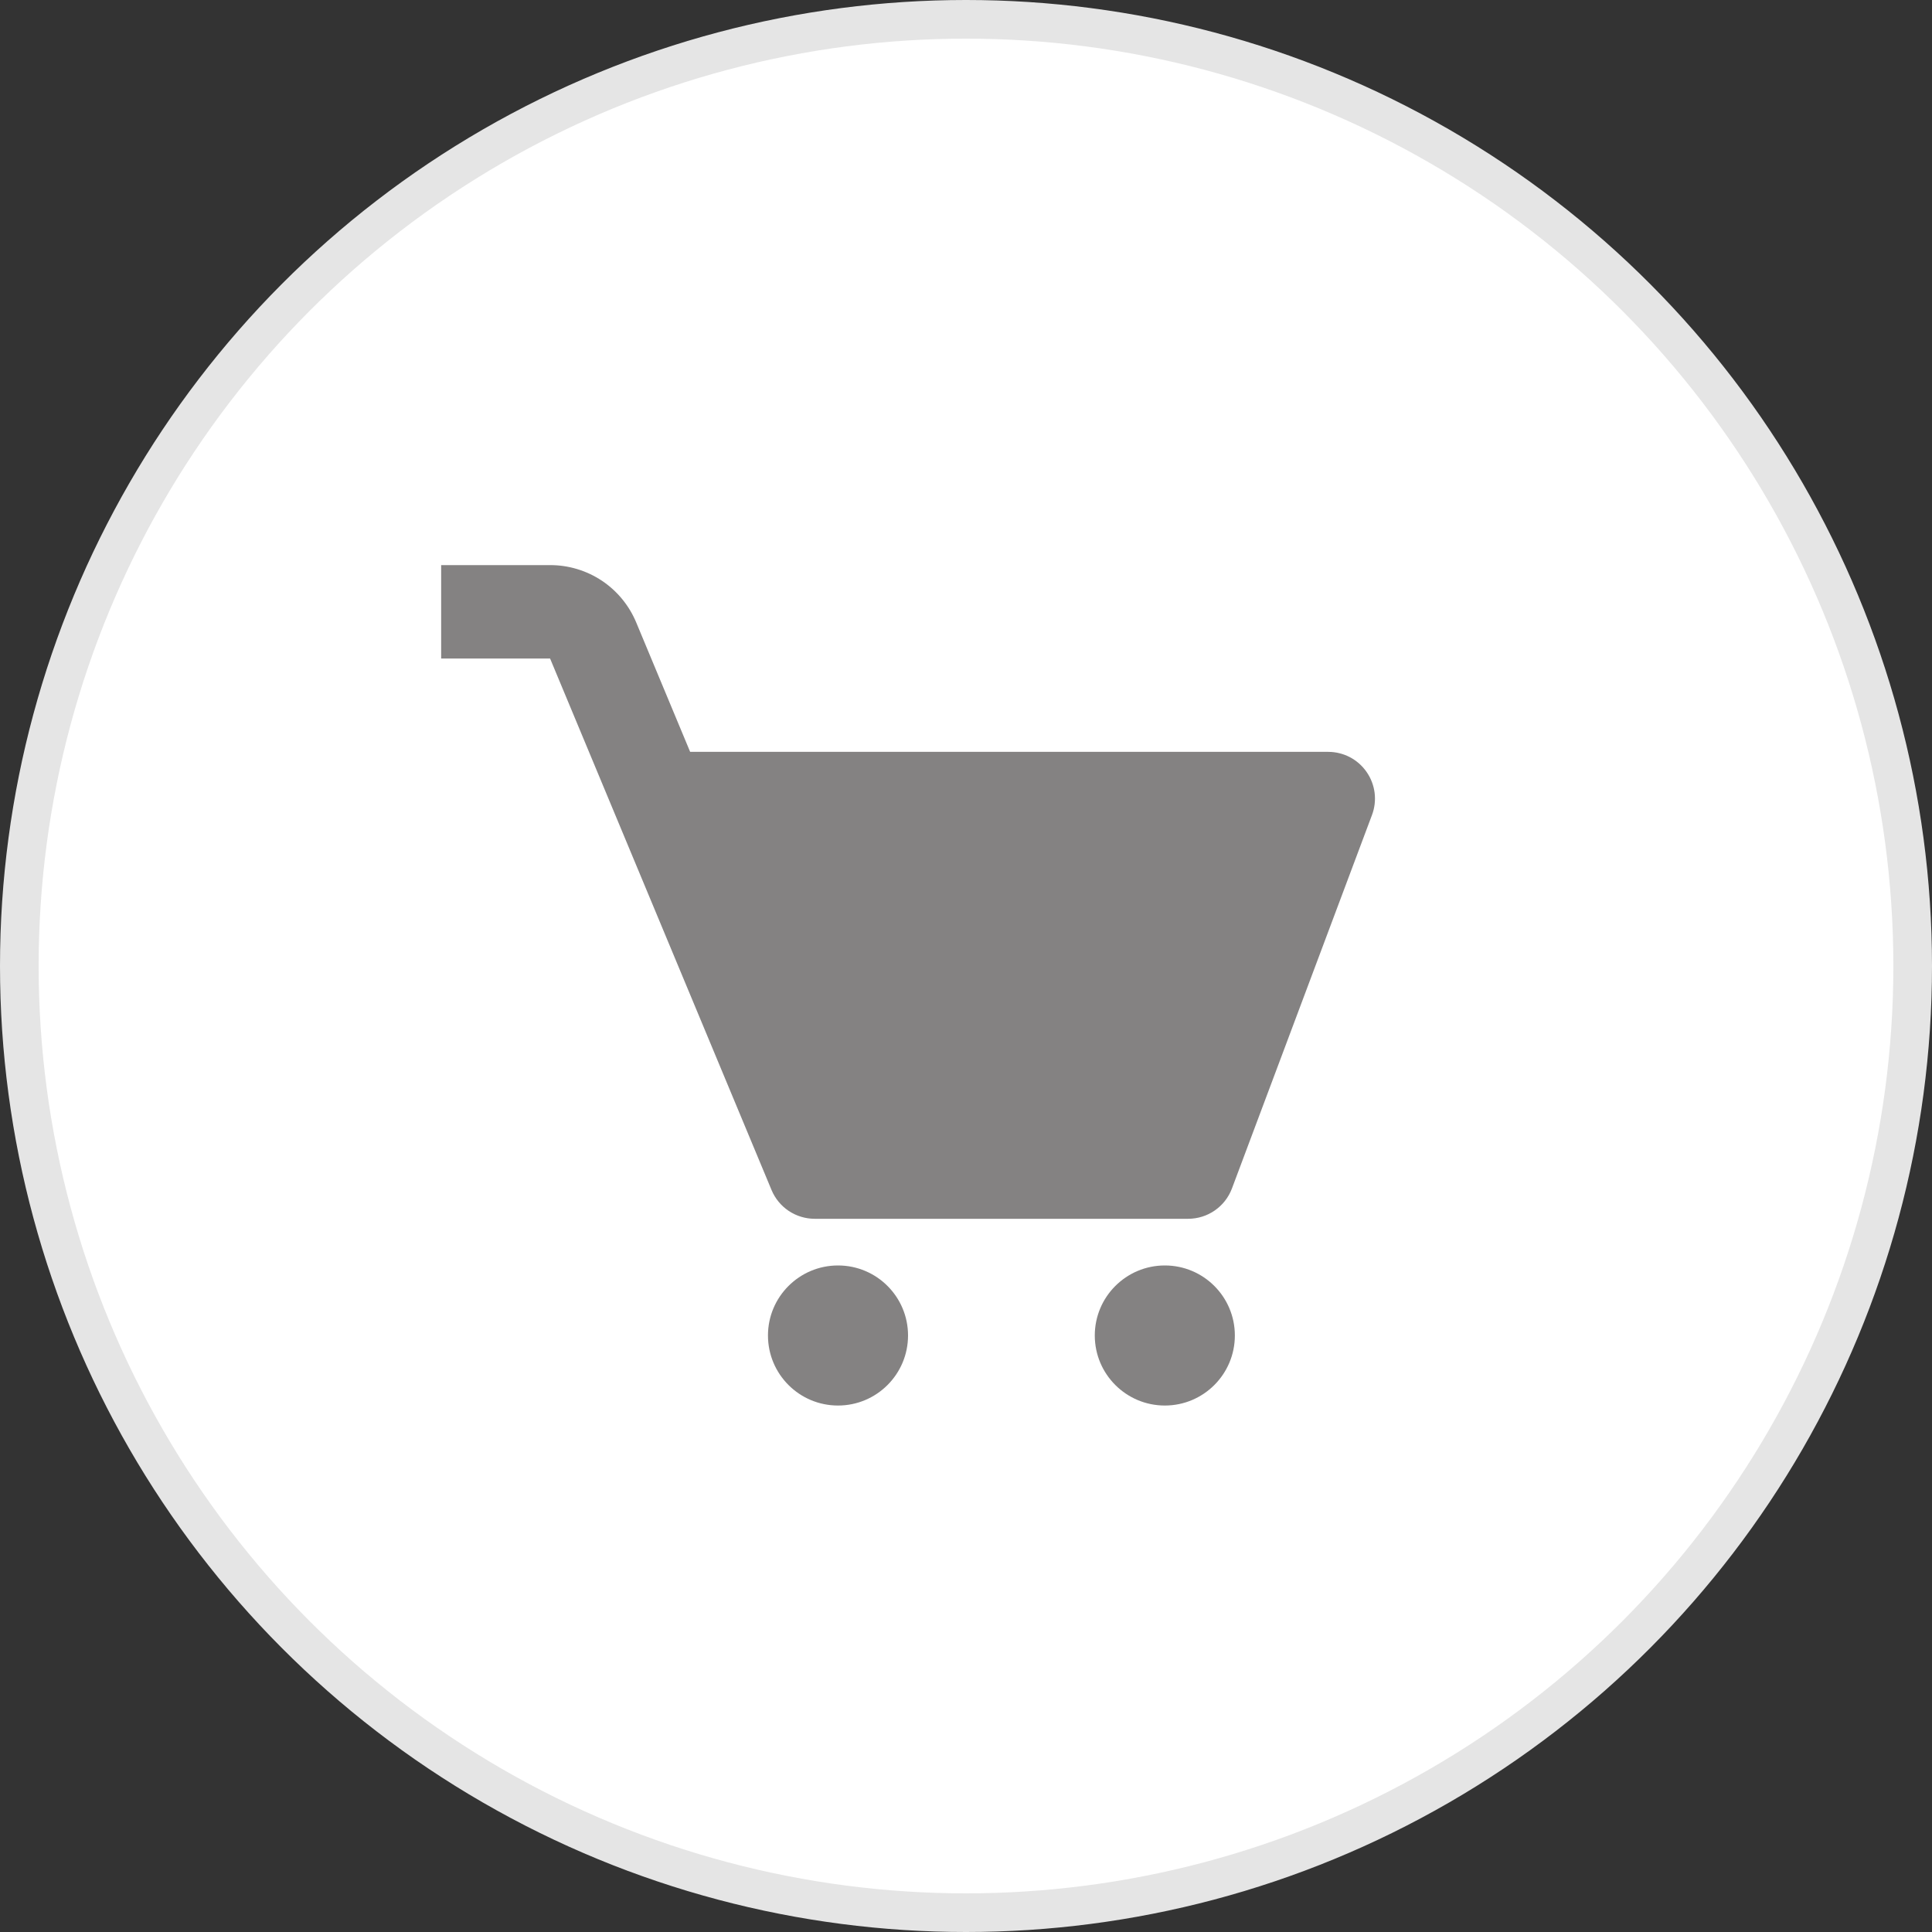
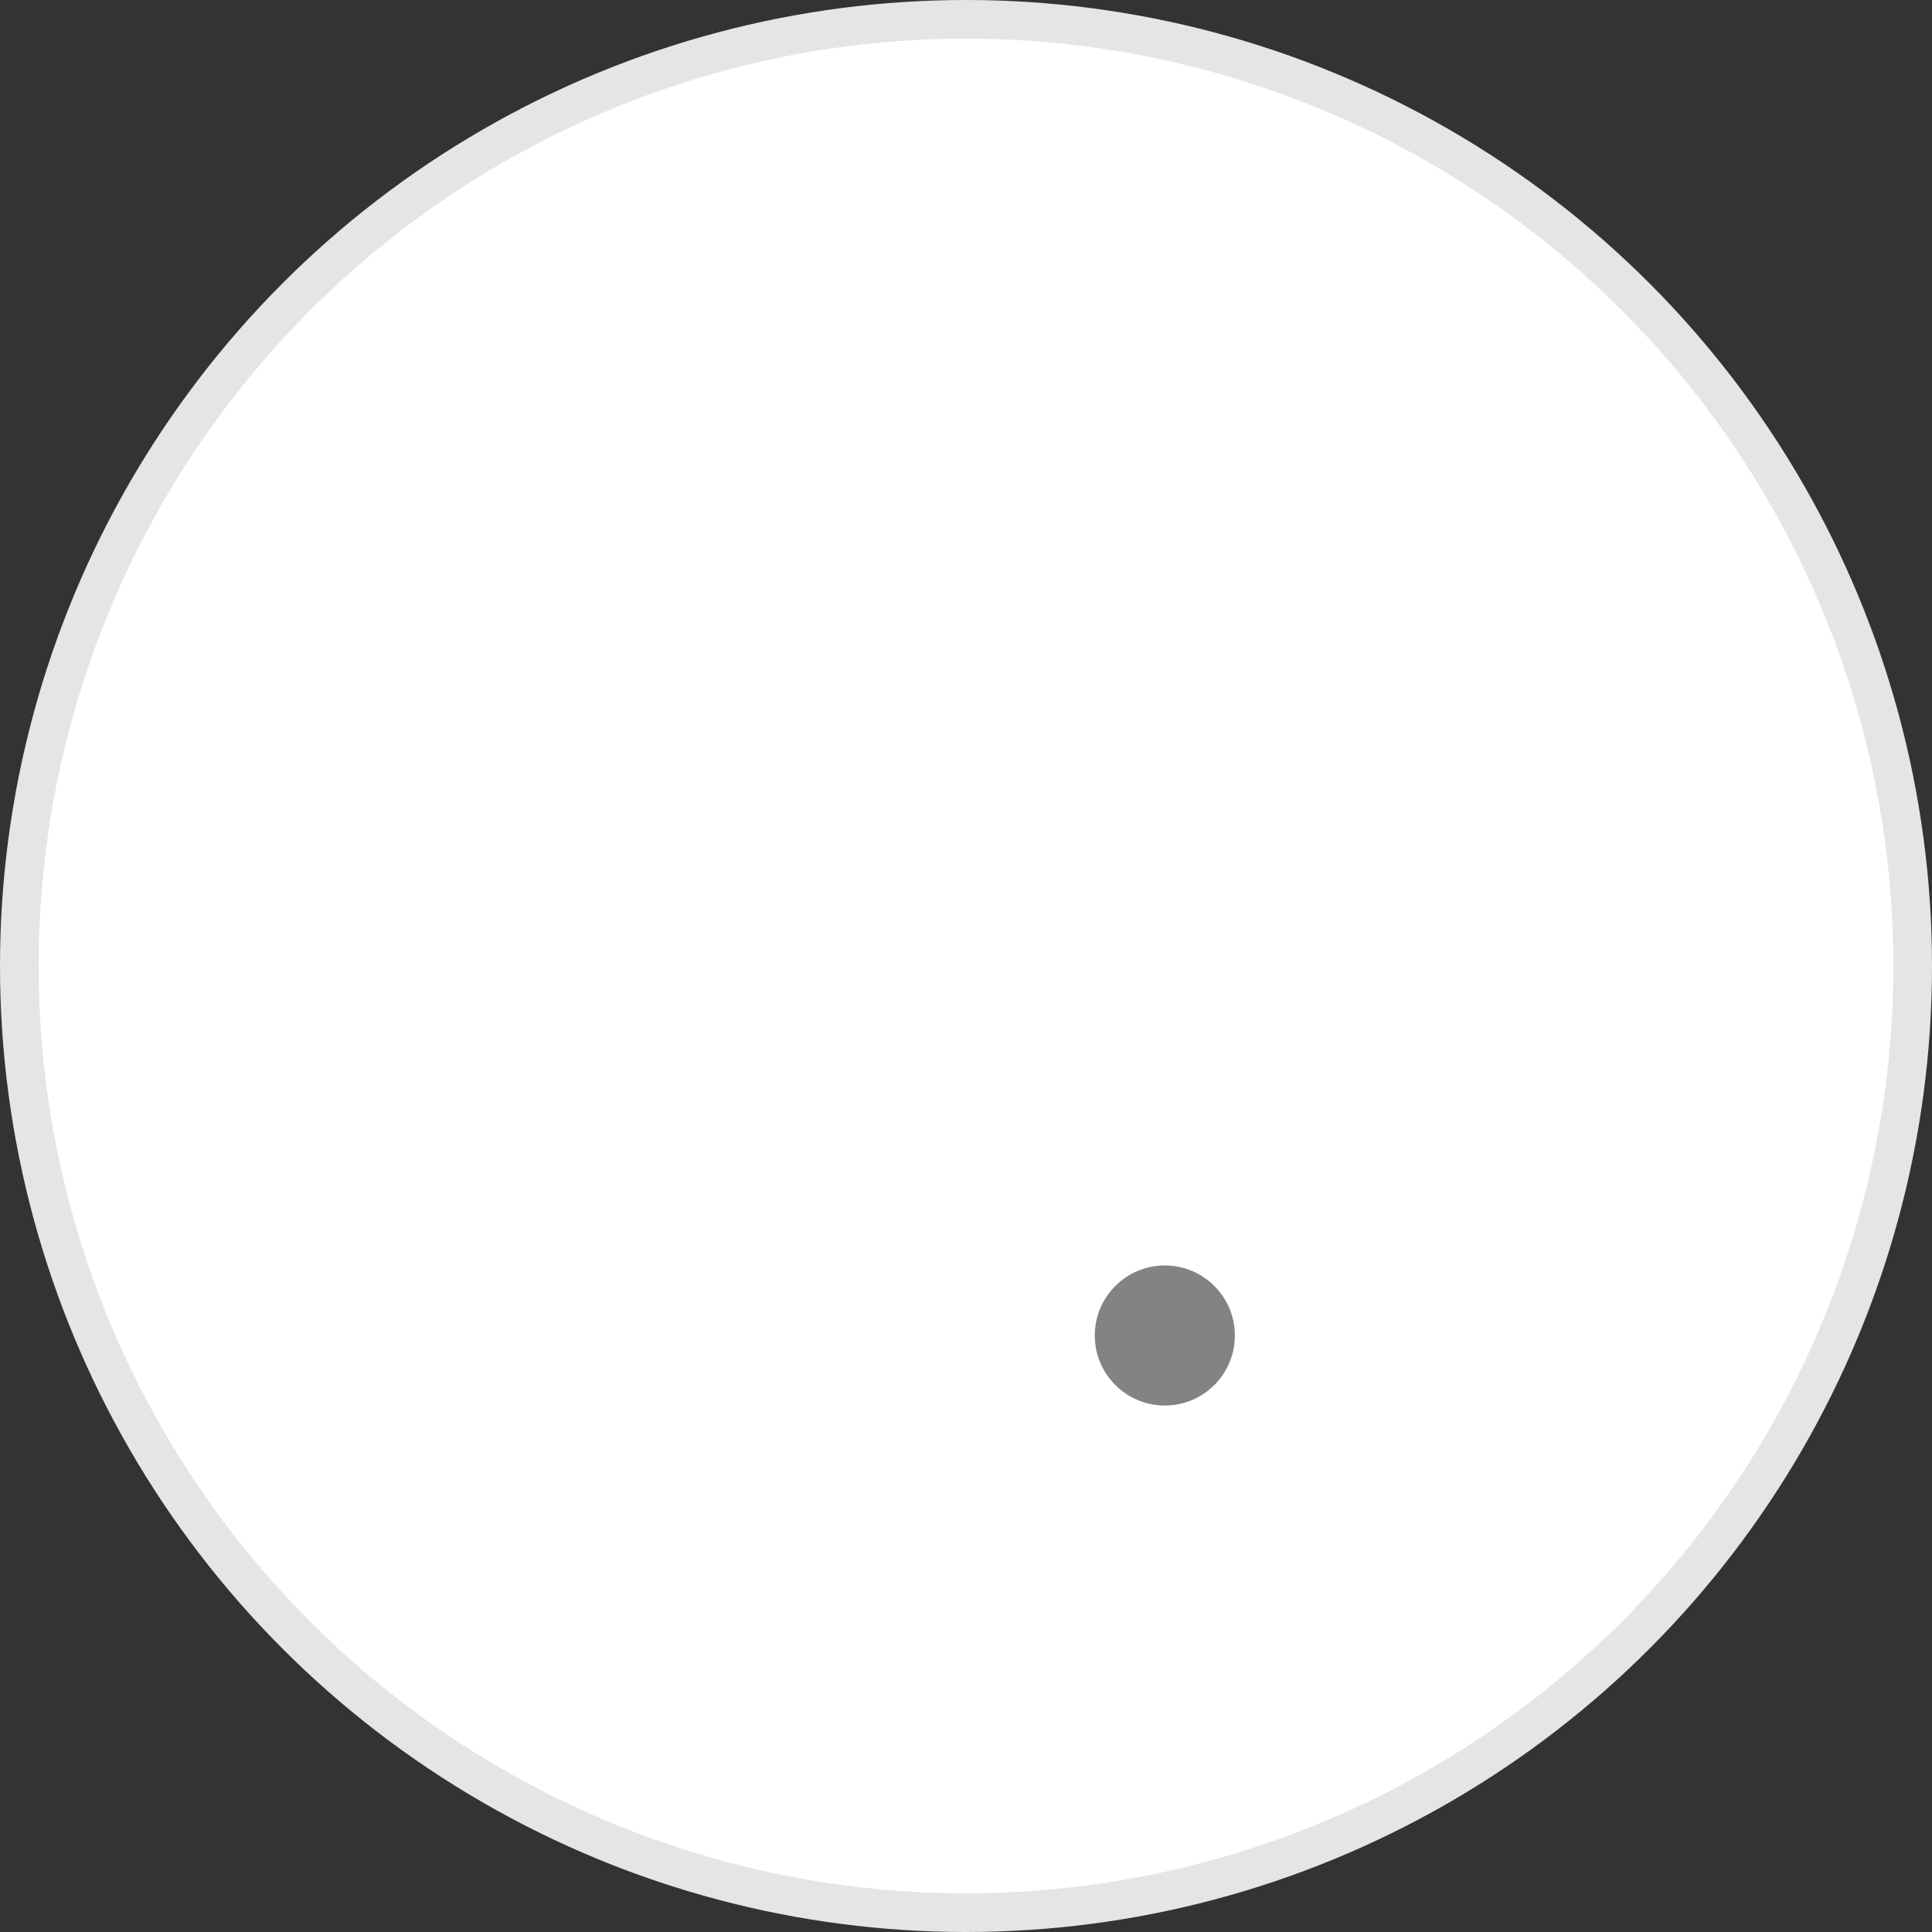
<svg xmlns="http://www.w3.org/2000/svg" width="50" height="50" viewBox="0 0 50 50" fill="none">
  <rect x="0" y="0" width="50" height="50" fill="#333333" stroke="none" />
  <circle cx="25" cy="25" r="24.5" fill="white" stroke="#E5E5E5" />
-   <path d="M35.368 19.979C35.257 19.819 35.109 19.687 34.936 19.596C34.763 19.506 34.57 19.458 34.375 19.458H17.861L16.466 16.111C16.283 15.671 15.974 15.294 15.577 15.029C15.18 14.765 14.713 14.624 14.236 14.625H11.417V17.042H14.236L19.968 30.799C20.06 31.019 20.215 31.207 20.413 31.339C20.612 31.471 20.845 31.542 21.083 31.542H30.75C31.254 31.542 31.705 31.229 31.882 30.759L35.507 21.092C35.576 20.909 35.599 20.712 35.575 20.518C35.55 20.325 35.48 20.14 35.368 19.979Z" fill="#848282" />
-   <path d="M21.688 36.375C22.689 36.375 23.5 35.563 23.5 34.562C23.5 33.562 22.689 32.75 21.688 32.75C20.686 32.75 19.875 33.562 19.875 34.562C19.875 35.563 20.686 36.375 21.688 36.375Z" fill="#848282" />
  <path d="M30.146 36.375C31.147 36.375 31.958 35.563 31.958 34.562C31.958 33.562 31.147 32.75 30.146 32.75C29.145 32.75 28.333 33.562 28.333 34.562C28.333 35.563 29.145 36.375 30.146 36.375Z" fill="#848282" />
</svg>